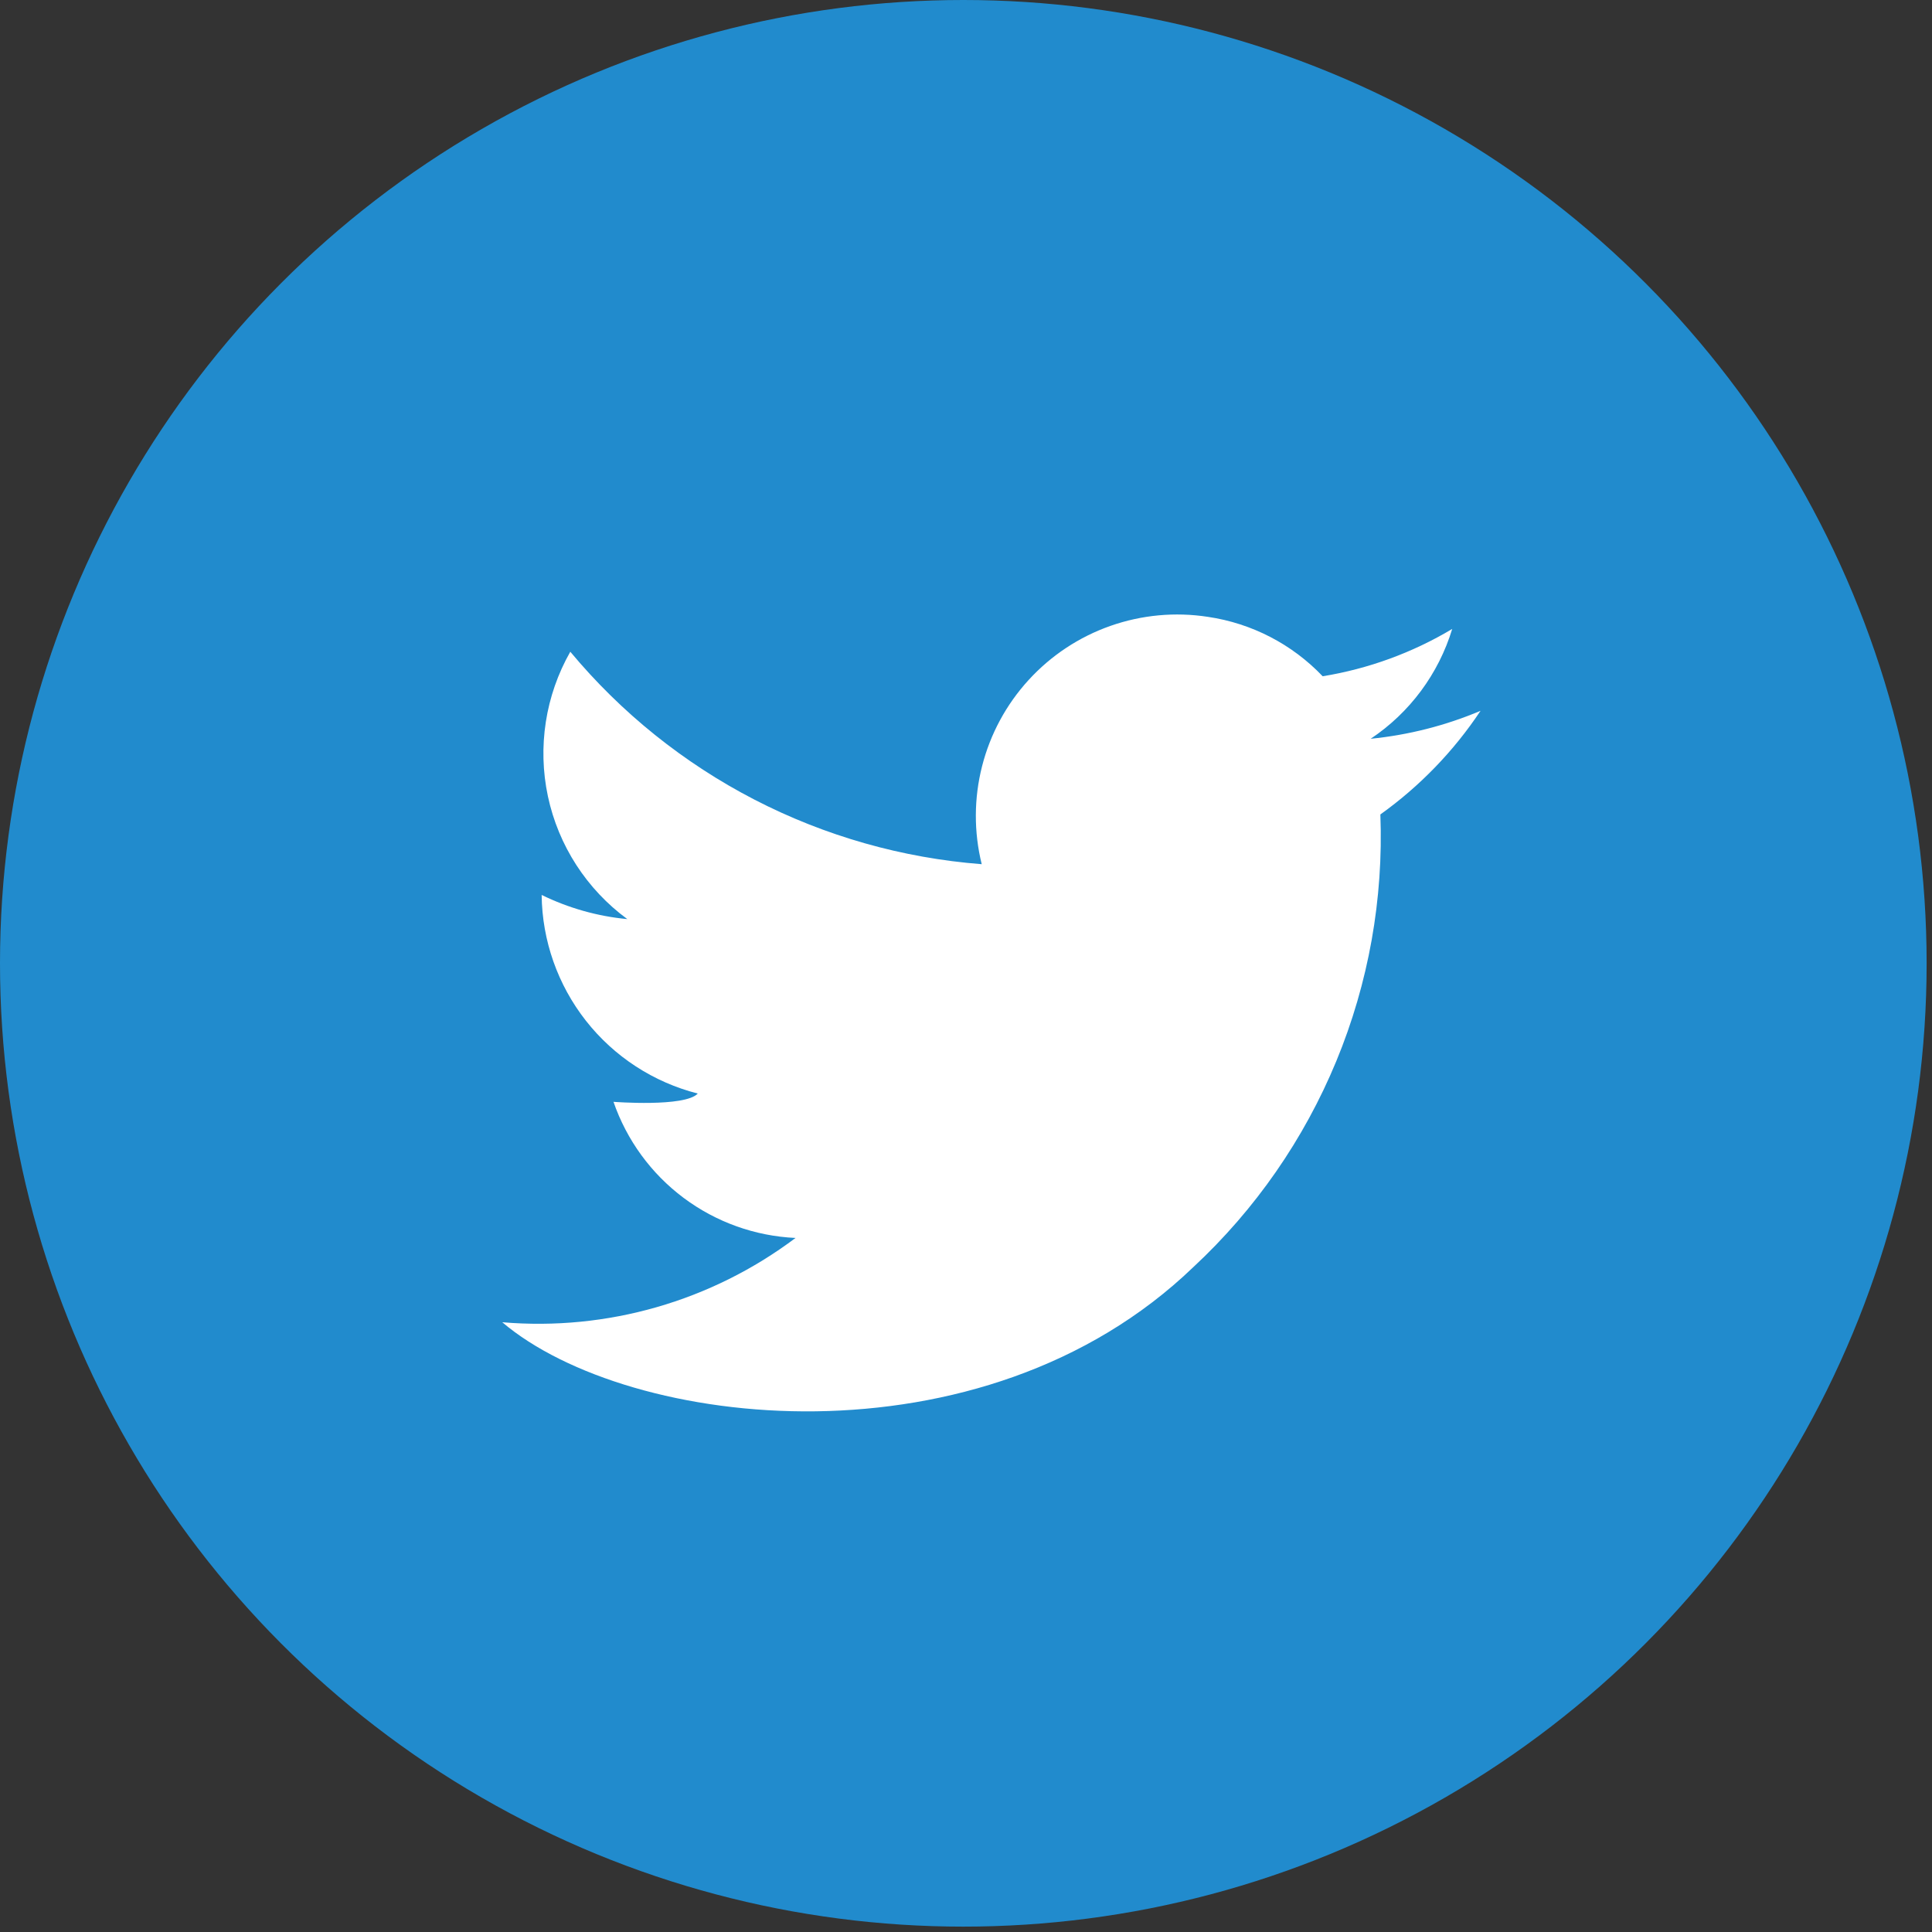
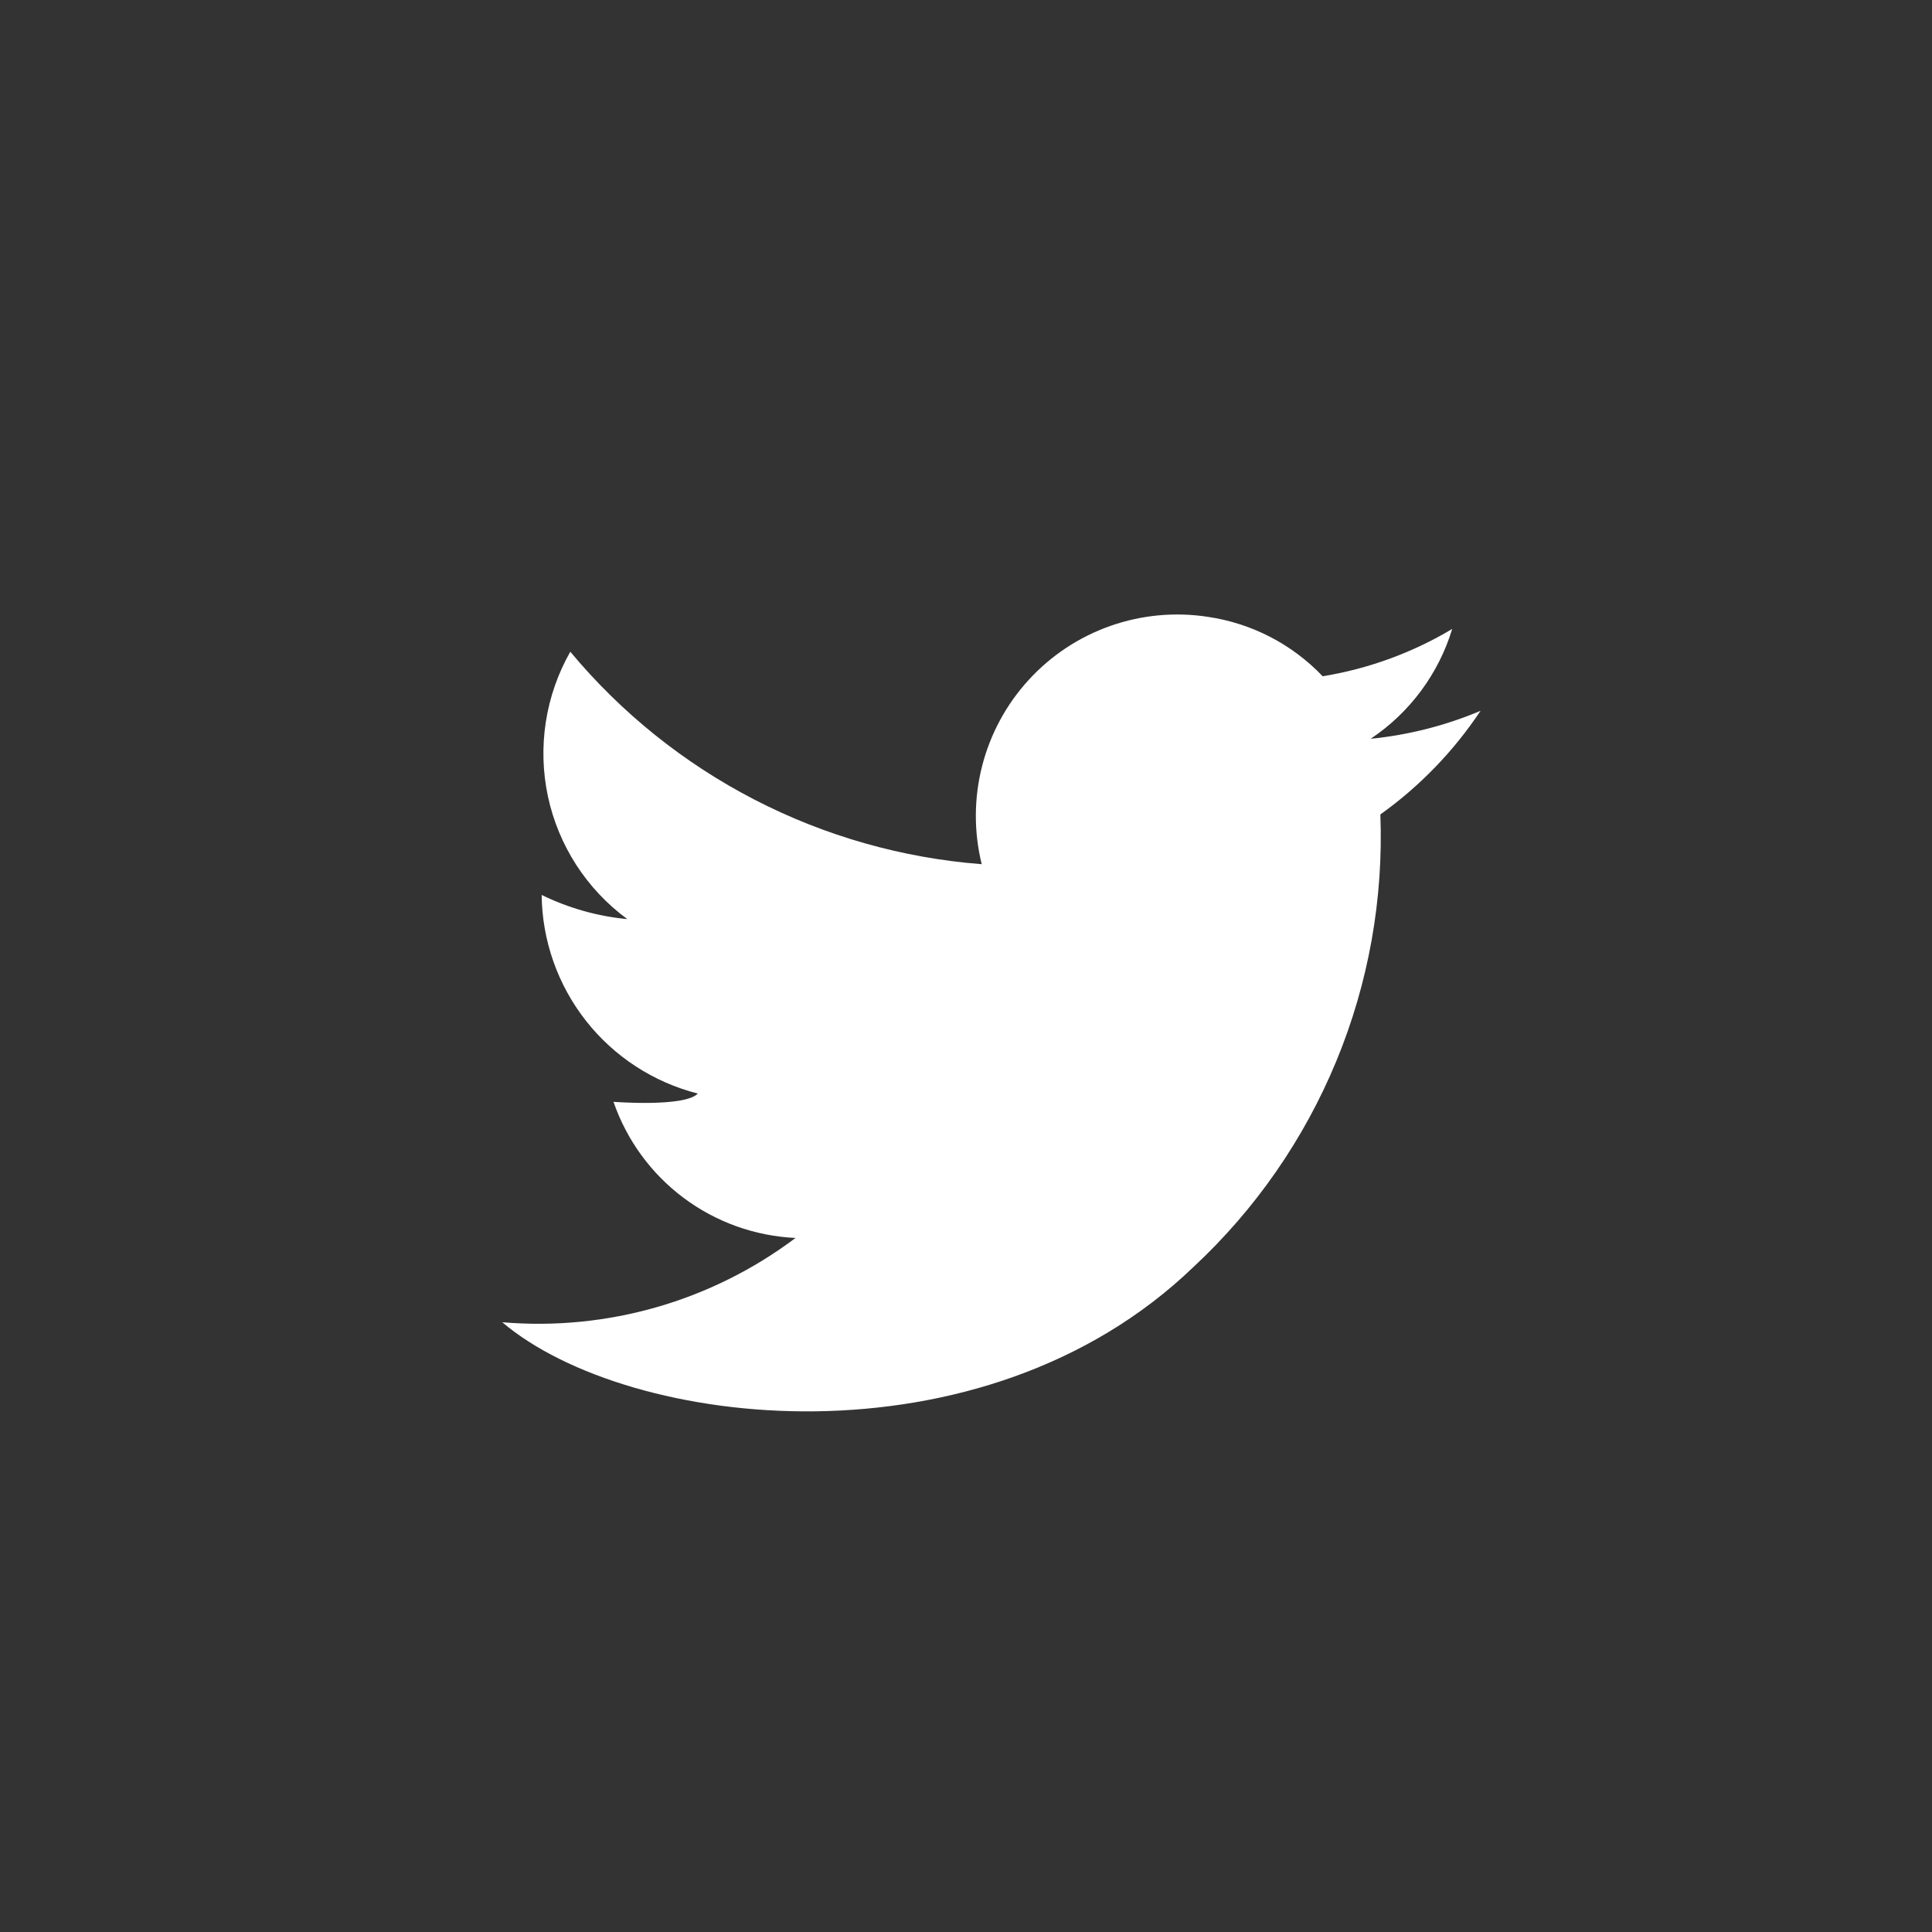
<svg xmlns="http://www.w3.org/2000/svg" width="59" height="59" viewBox="0 0 59 59" fill="none">
  <rect x="0" y="0" width="59" height="59" fill="#333333" stroke="none" />
-   <circle cx="29.418" cy="29.418" r="29.418" fill="#1da1f3" fill-opacity="0.8" />
  <path d="M17.416 19.903C18.971 21.77 20.883 23.305 23.041 24.42C25.199 25.534 27.559 26.204 29.98 26.391C29.737 25.407 29.741 24.379 29.991 23.398C30.241 22.416 30.729 21.512 31.413 20.765C32.097 20.017 32.954 19.45 33.91 19.114C34.865 18.778 35.889 18.683 36.89 18.838C38.227 19.035 39.46 19.673 40.392 20.652C41.79 20.424 43.132 19.934 44.348 19.207C43.931 20.579 43.051 21.765 41.858 22.561C43.013 22.446 44.144 22.158 45.213 21.707C44.394 22.939 43.357 24.012 42.154 24.872C42.252 27.45 41.794 30.02 40.809 32.404C39.824 34.789 38.336 36.934 36.447 38.691C29.98 44.915 19.21 43.659 15.338 40.379C18.539 40.652 21.727 39.736 24.294 37.805C23.058 37.748 21.867 37.322 20.876 36.581C19.885 35.84 19.139 34.818 18.735 33.648C18.735 33.648 20.919 33.817 21.309 33.395C19.957 33.051 18.756 32.27 17.894 31.173C17.032 30.076 16.556 28.725 16.541 27.33C17.361 27.731 18.247 27.982 19.157 28.068C17.916 27.157 17.053 25.822 16.732 24.317C16.412 22.812 16.655 21.241 17.416 19.903Z" fill="white" />
</svg>